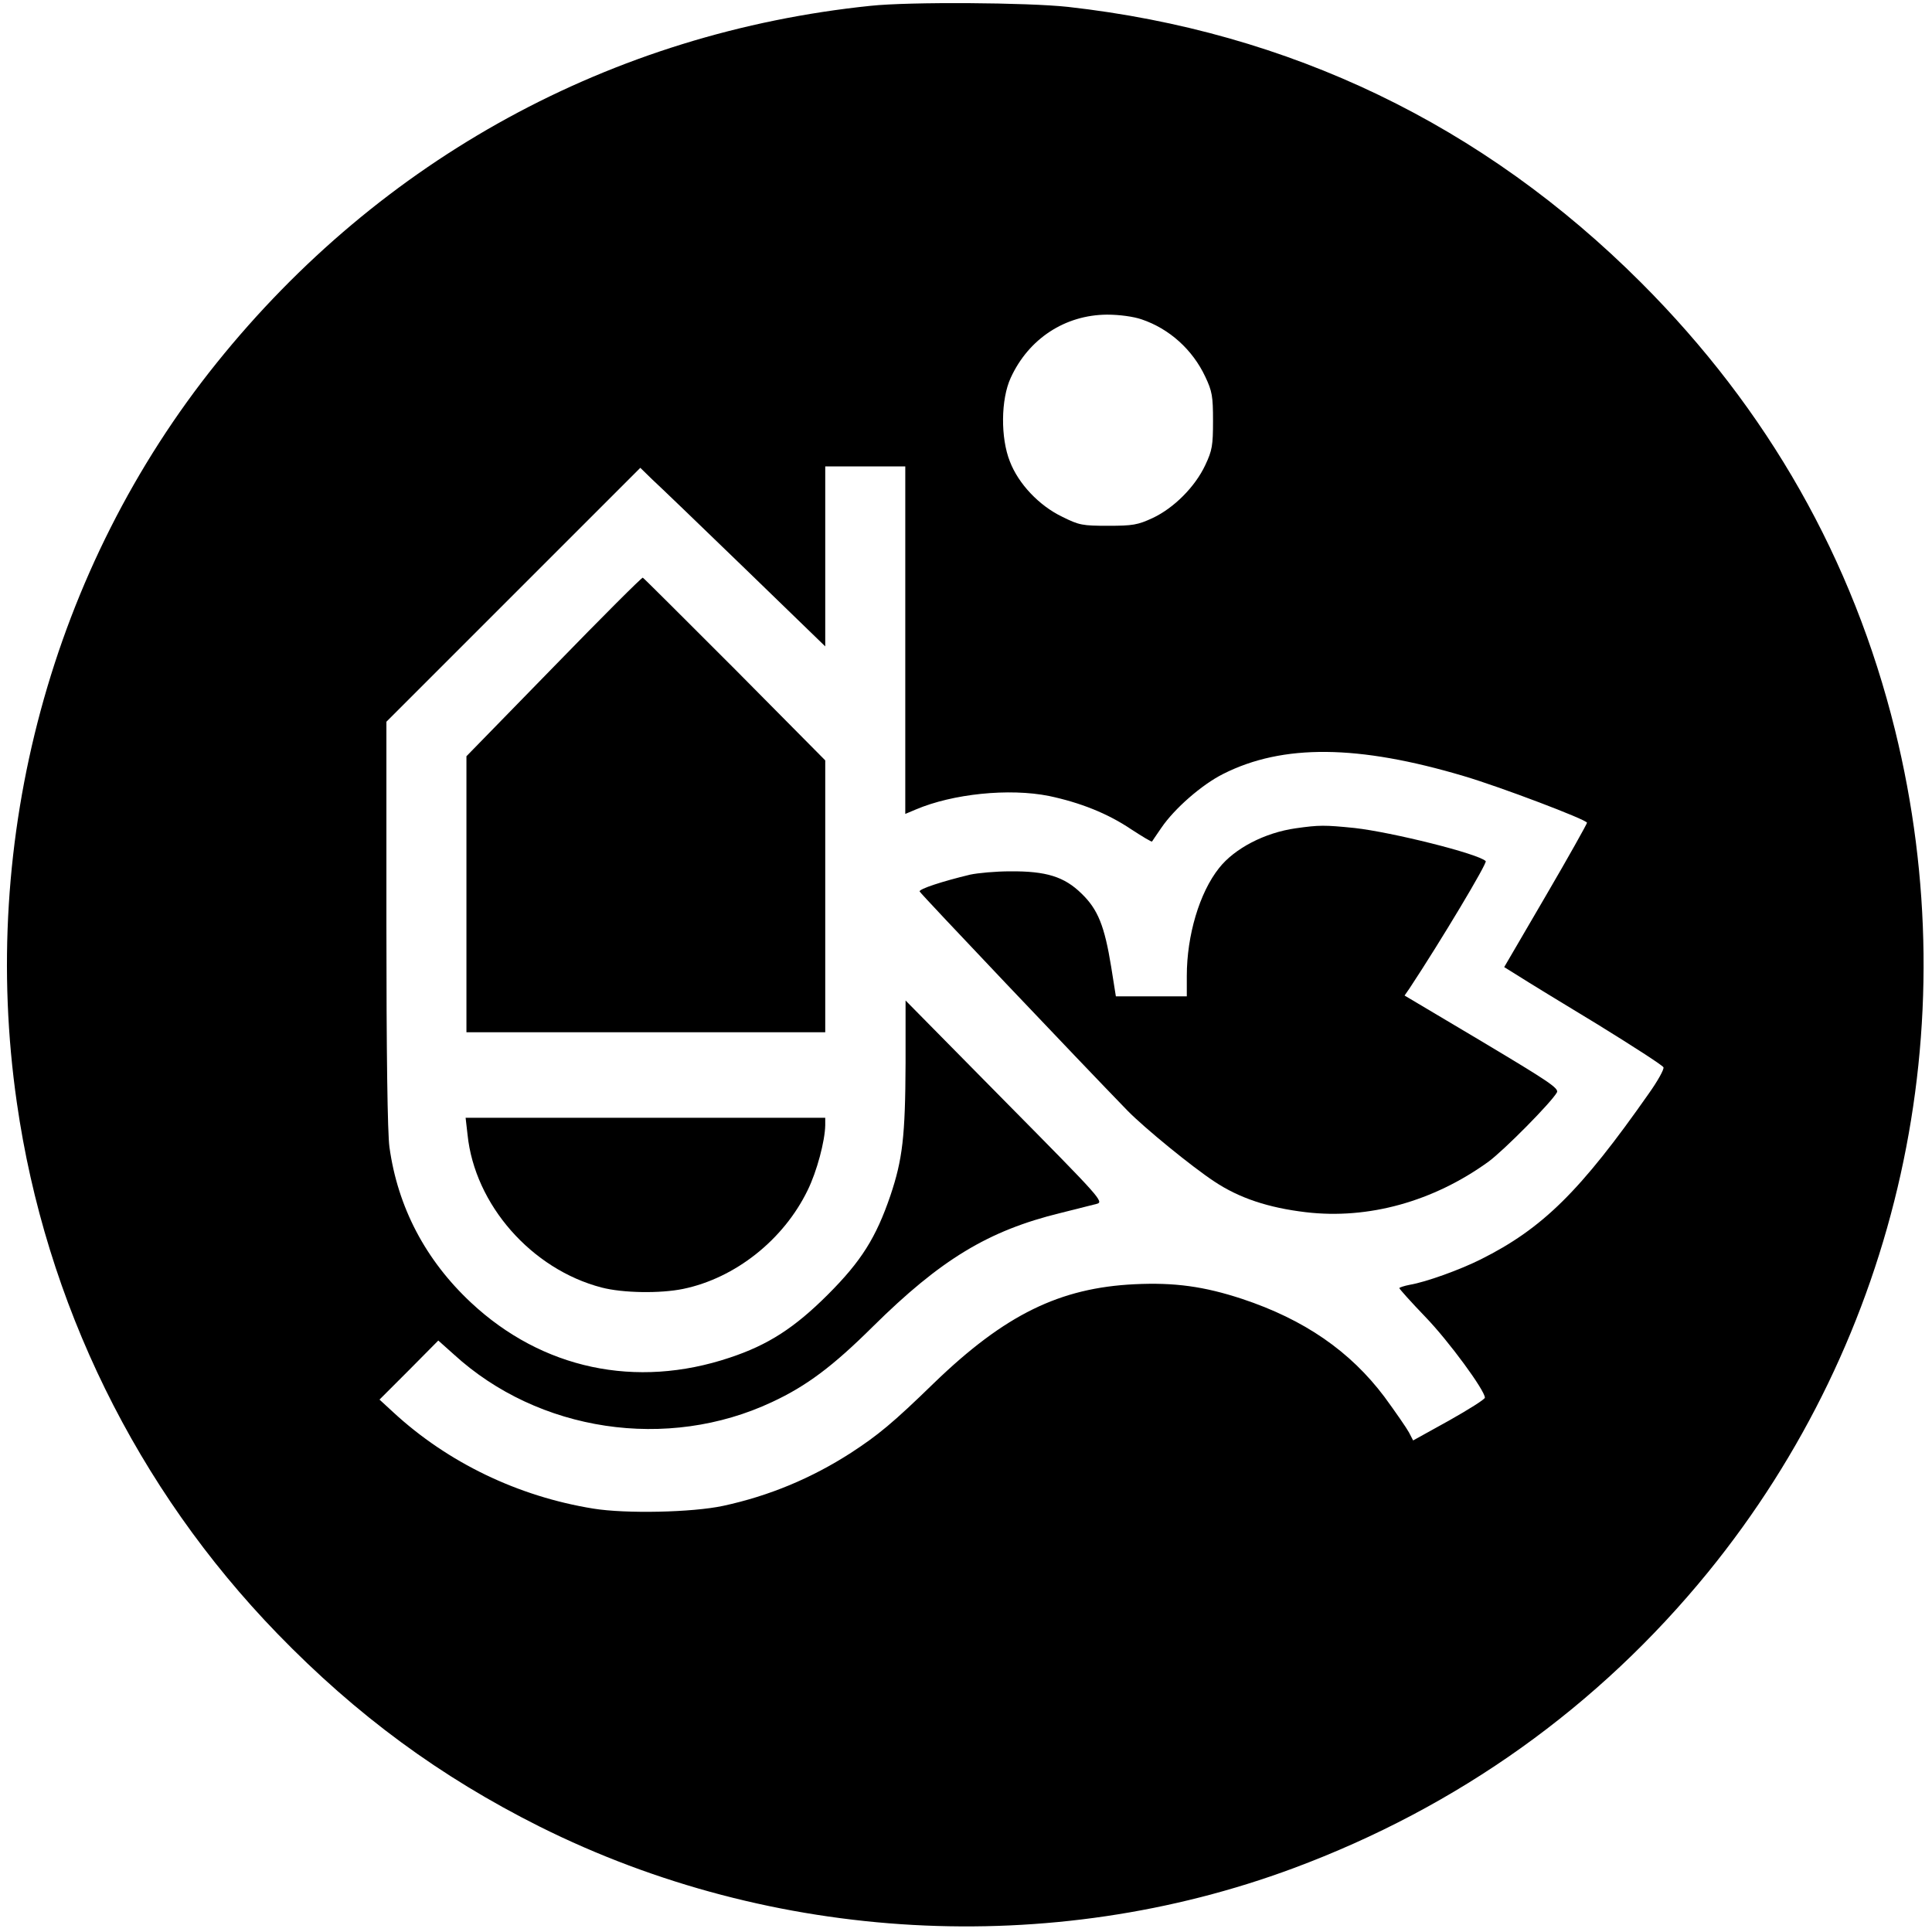
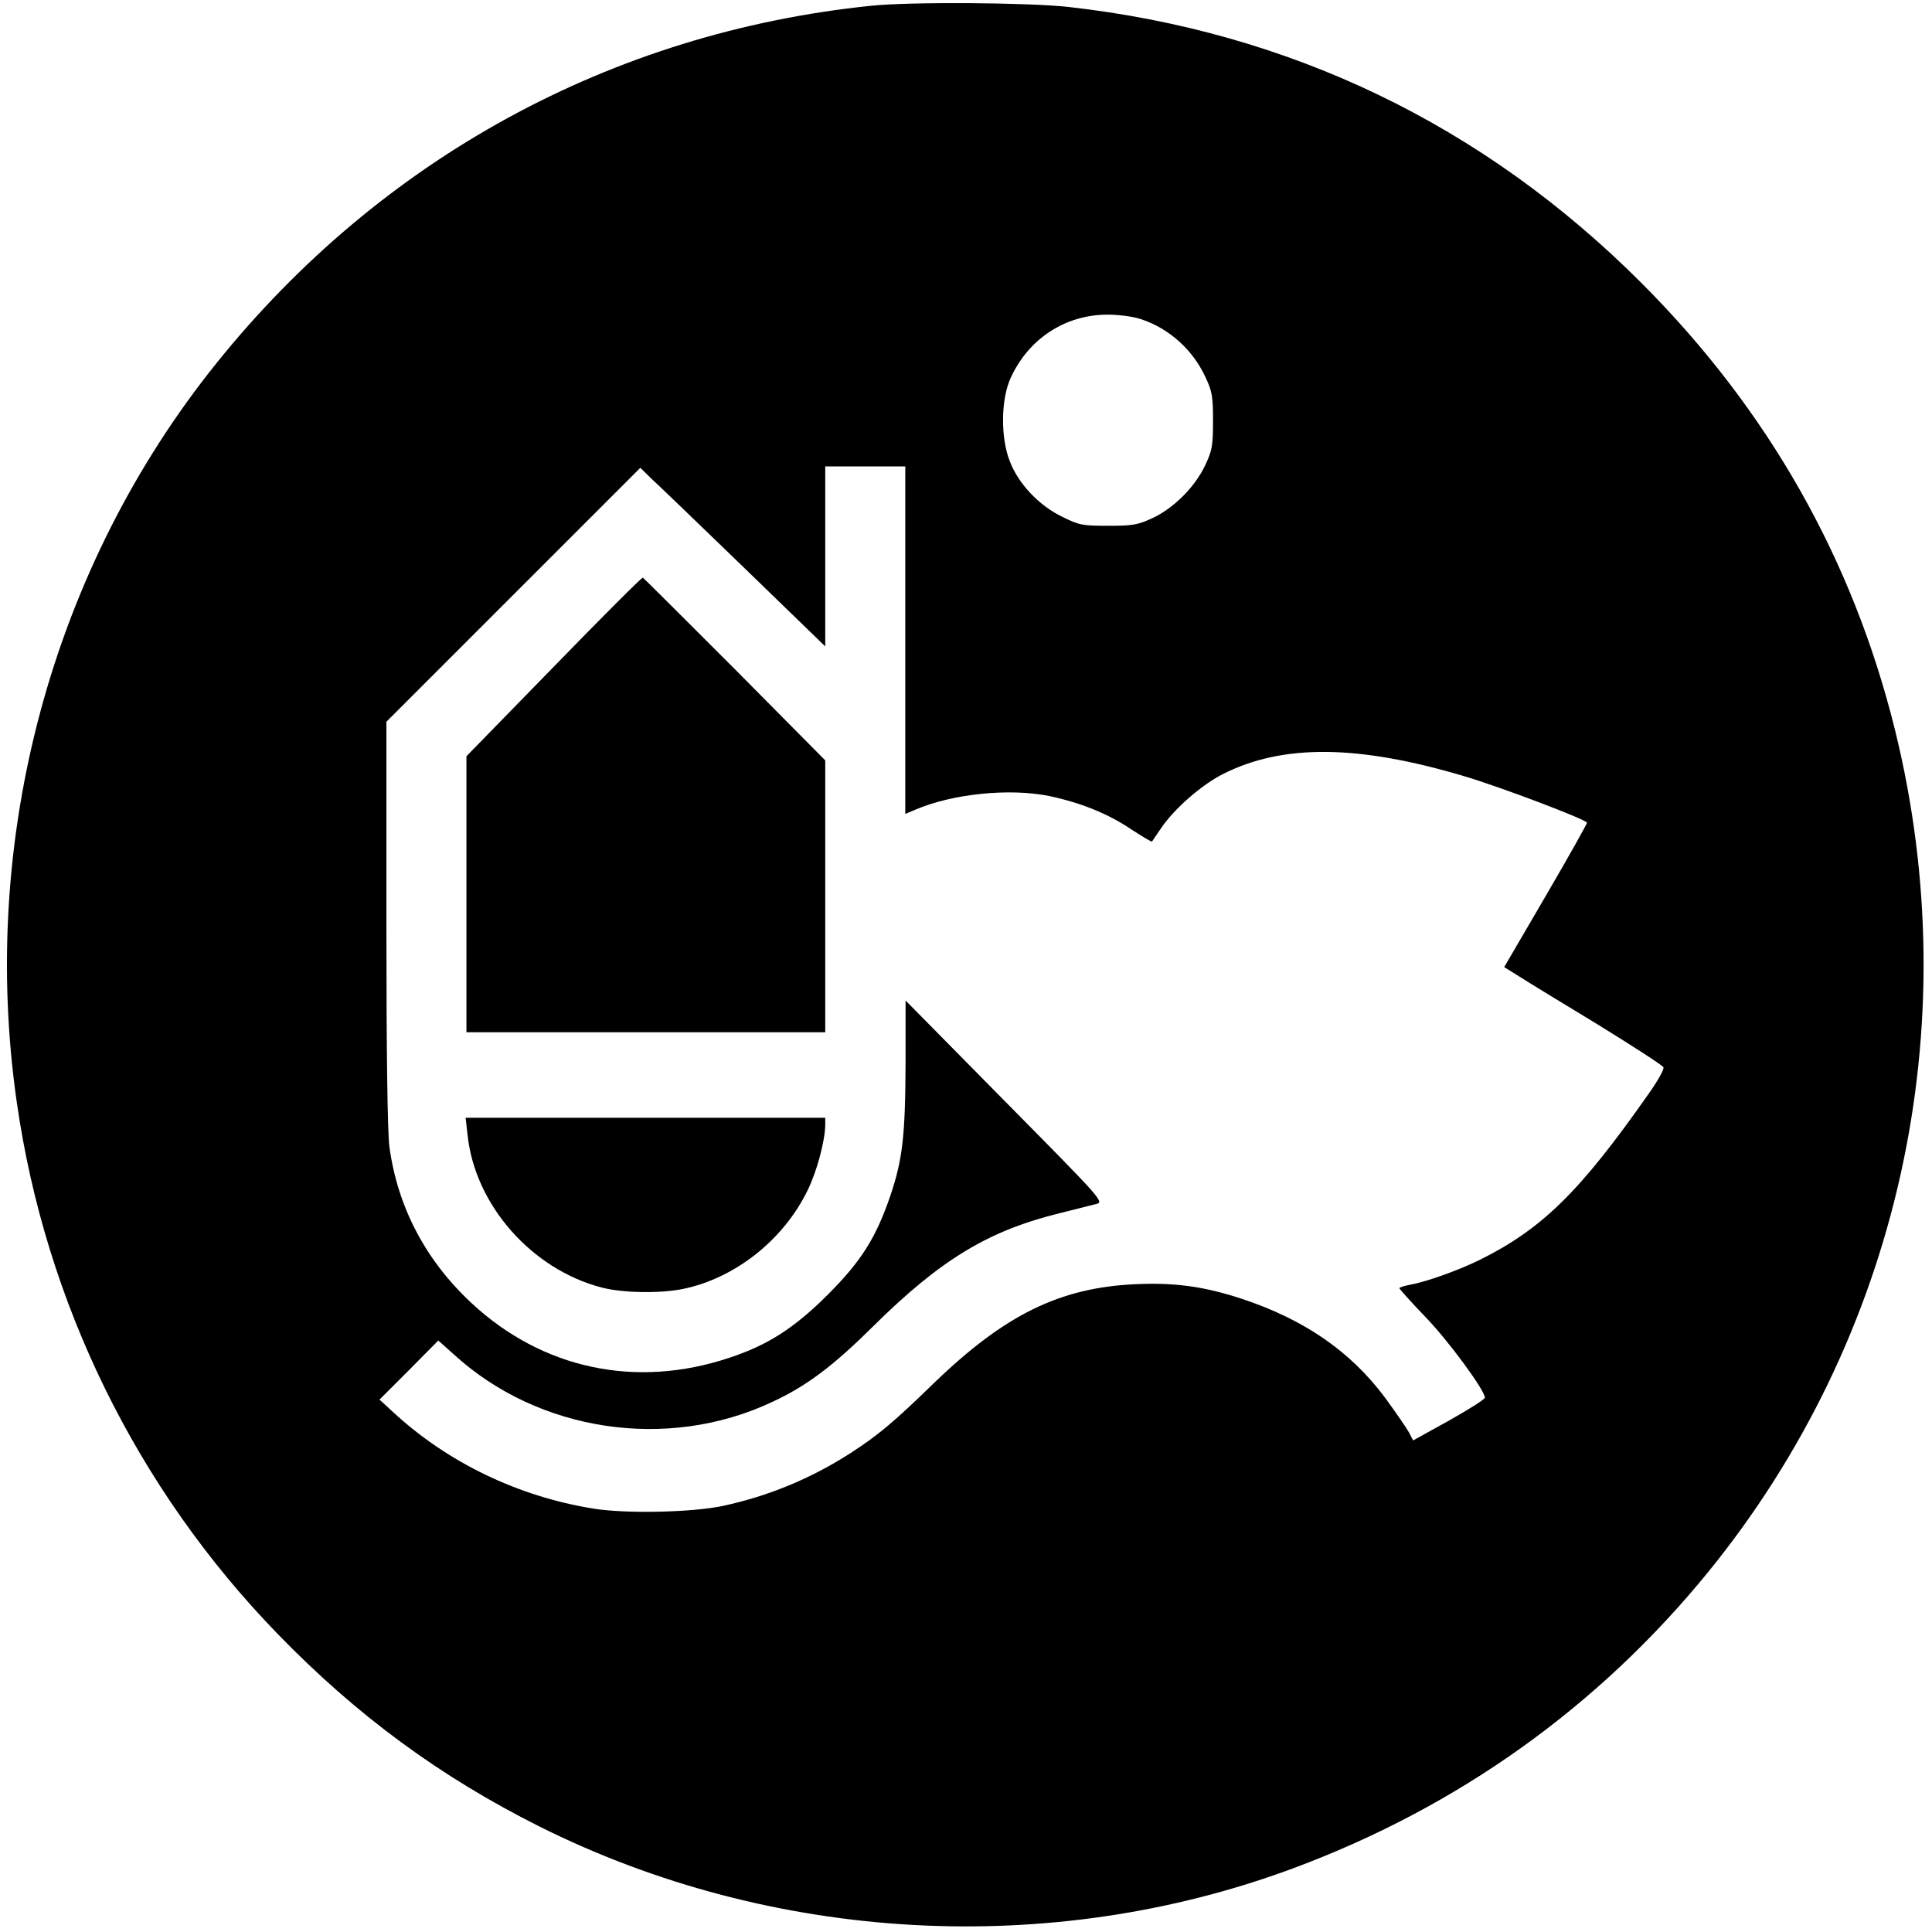
<svg xmlns="http://www.w3.org/2000/svg" version="1.0" width="700pt" height="700pt" viewBox="0 0 700 700" preserveAspectRatio="xMidYMid meet">
  <g transform="translate(0,700) scale(0.1,-0.1)" fill="#000000" stroke="none">
    <path d="M3155 6979 c-939 -97 -1774 -553 -2370 -1294 -597 -742 -862 -1723 -724 -2680 104 -725 434 -1398 944 -1924 287 -296 589 -518 950 -699 845 -422 1851 -478 2731 -151 597 222 1105 585 1502 1072 693 851 943 1977 678 3052 -153 619 -460 1161 -920 1621 -572 572 -1273 909 -2076 999 -147 16 -574 19 -715 4z m981 -1136 c101 -34 185 -110 231 -208 25 -53 28 -71 28 -160 0 -89 -3 -107 -28 -160 -37 -79 -114 -156 -191 -192 -54 -25 -72 -28 -161 -28 -93 0 -105 2 -167 33 -83 40 -158 119 -189 200 -34 85 -33 225 3 303 65 142 197 228 349 229 45 0 96 -7 125 -17z m-856 -1162 l0 -630 38 16 c134 57 338 78 483 49 113 -24 212 -63 298 -121 40 -26 73 -46 75 -44 1 2 17 25 34 50 47 69 146 156 224 195 216 109 489 106 872 -8 129 -38 446 -158 446 -169 0 -4 -67 -124 -150 -266 l-150 -257 53 -33 c28 -18 157 -97 286 -175 128 -79 235 -148 238 -155 3 -7 -21 -50 -53 -95 -248 -354 -385 -489 -609 -601 -76 -38 -198 -82 -257 -92 -21 -4 -38 -10 -38 -12 0 -3 42 -50 94 -104 86 -89 216 -267 216 -293 0 -6 -59 -43 -130 -83 l-130 -72 -15 29 c-8 15 -48 73 -89 129 -124 165 -290 280 -516 355 -137 45 -244 60 -389 53 -271 -13 -470 -110 -726 -357 -151 -147 -204 -190 -302 -254 -143 -92 -296 -156 -463 -192 -112 -24 -353 -29 -470 -10 -273 44 -528 167 -725 349 l-50 46 107 107 106 107 56 -50 c307 -281 774 -351 1153 -173 125 58 221 130 366 274 245 242 417 347 679 411 56 14 116 29 131 33 28 7 17 19 -332 372 l-360 365 0 -227 c-1 -266 -11 -349 -55 -480 -52 -152 -105 -237 -226 -358 -121 -121 -217 -183 -356 -229 -340 -114 -680 -41 -937 199 -165 154 -266 346 -296 564 -7 50 -11 339 -11 809 l0 732 460 460 460 460 42 -41 c24 -22 175 -167 336 -323 l292 -283 0 326 0 326 145 0 145 0 0 -629z" />
    <path d="M2007 4585 l-317 -325 0 -500 0 -500 650 0 650 0 0 492 0 493 -327 330 c-181 181 -331 331 -334 332 -3 2 -148 -143 -322 -322z" />
-     <path d="M4695 3999 c-113 -16 -222 -73 -278 -144 -71 -89 -117 -244 -117 -391 l0 -74 -128 0 -129 0 -17 107 c-24 148 -48 208 -107 265 -63 62 -129 82 -259 81 -52 0 -117 -6 -145 -12 -100 -24 -186 -52 -183 -61 2 -7 582 -618 754 -795 62 -63 232 -202 314 -256 90 -60 196 -95 331 -111 227 -27 463 39 662 183 57 42 228 215 248 251 8 15 -32 41 -271 184 l-281 167 18 26 c113 171 283 455 276 461 -27 27 -341 105 -475 120 -109 11 -128 11 -213 -1z" />
    <path d="M1694 2889 c26 -254 232 -488 486 -554 77 -20 212 -22 295 -5 189 39 364 178 451 357 34 69 63 179 64 236 l0 27 -651 0 -652 0 7 -61z" />
  </g>
</svg>